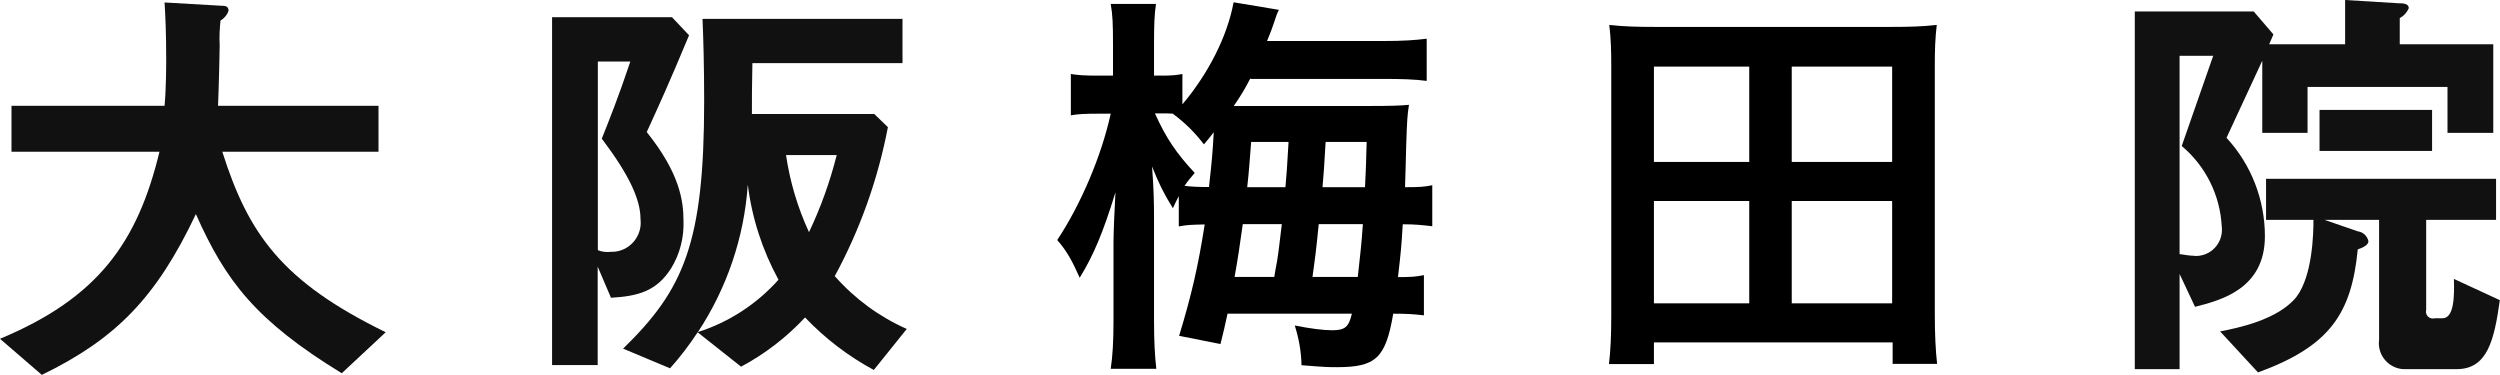
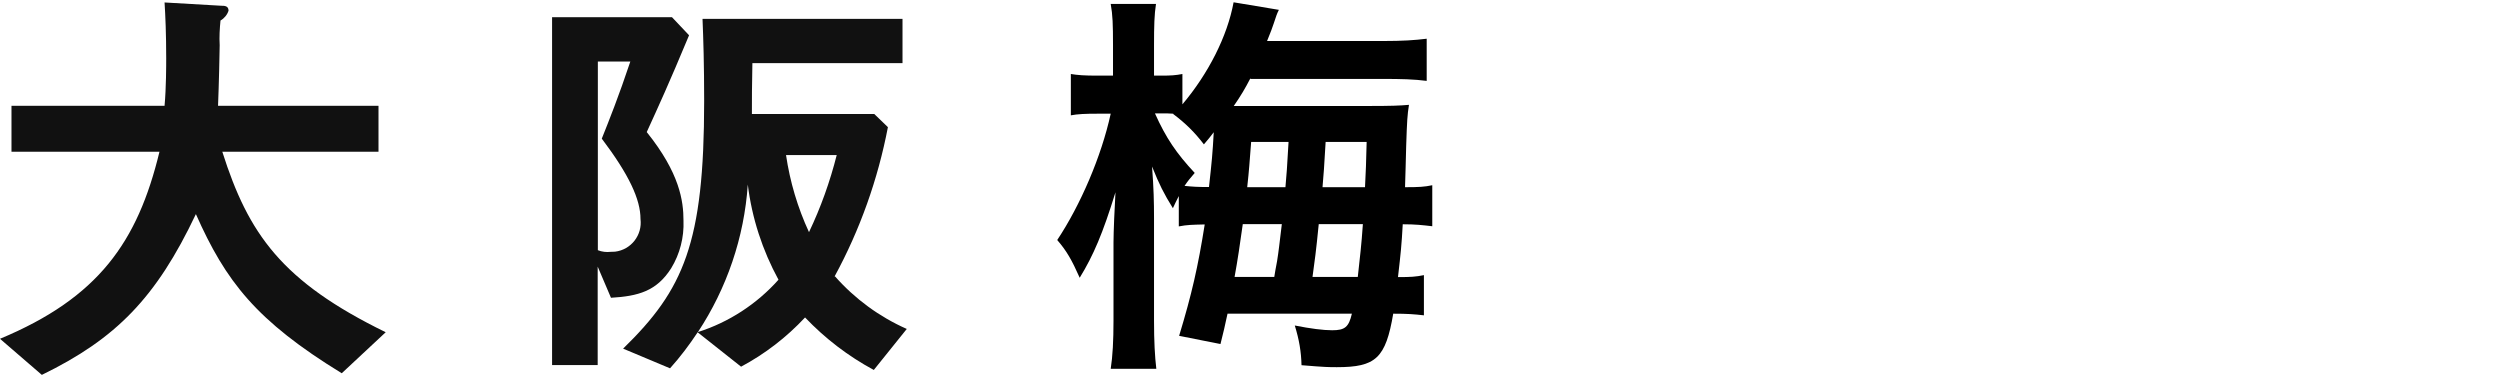
<svg xmlns="http://www.w3.org/2000/svg" id="_レイヤー_2" width="152.38" height="22.85" viewBox="0 0 152.38 22.85">
  <defs>
    <style>.cls-1,.cls-2{fill:#111;}.cls-2{fill-rule:evenodd;}</style>
  </defs>
  <g id="ttl_doctor_osaka">
    <path class="cls-2" d="M23.51,20.25c-6.35-3.1-8.37-6-9.96-11h9.52v-2.8h-9.78c.05-1.2.1-3.4.1-3.7-.03-.5,0-1,.05-1.5.23-.13.41-.35.49-.6,0-.3-.26-.3-.44-.3l-3.46-.2c.05.8.1,1.9.1,3.4,0,.4,0,1.8-.1,2.9H.7v2.8h9.02c-1.33,5.5-3.72,8.9-9.72,11.4l2.55,2.2c4.52-2.2,6.97-4.7,9.39-9.8,1.82,4.1,3.67,6.5,8.89,9.7l2.68-2.5Z" />
    <path class="cls-2" d="M50.87,16.85c1.55-2.85,2.64-5.92,3.25-9.1l-.83-.8h-7.46c0-1.2,0-1.4.03-3.1h9.15V1.15h-12.19c.05,1.2.1,2.8.1,5,0,8.7-1.25,11.5-4.94,15.1l2.86,1.2c.62-.69,1.17-1.42,1.68-2.19h-.01s.02-.02.03-.02c1.76-2.67,2.82-5.76,3.04-8.99.25,2.04.89,4,1.87,5.8-1.32,1.48-3.02,2.59-4.91,3.19,0,0,0,.01-.01.02l2.64,2.09c1.46-.78,2.77-1.79,3.9-3,1.22,1.28,2.63,2.36,4.19,3.2l2.01-2.5c-1.67-.74-3.16-1.83-4.37-3.2ZM47.91,9.45h3.09c-.41,1.62-.97,3.19-1.69,4.7-.69-1.49-1.16-3.07-1.4-4.7Z" />
    <path class="cls-2" d="M42,2.15l-1.04-1.1h-7.31v21.2h2.78v-6l.81,1.9c1.66-.1,2.78-.4,3.67-1.8.53-.87.79-1.88.75-2.9,0-1.2-.23-2.9-2.24-5.4.73-1.6,1.33-2.9,2.58-5.9ZM37.49,15.34c-.09,0-.18.01-.27.01-.26.03-.53,0-.78-.1V3.75h1.98c-.7,2.1-1.3,3.6-1.74,4.7,1.66,2.2,2.36,3.7,2.36,4.9h0c.12.98-.57,1.87-1.55,1.99Z" />
-     <rect class="cls-1" x="141.38" y="6.7" width="6.86" height="2.5" />
-     <path class="cls-2" d="M146.27,2.7v-1.6c.25-.13.44-.34.55-.6,0-.3-.39-.3-.6-.3l-3.28-.2v2.7h-4.63l.26-.6-1.2-1.4h-7.25v21.8h2.73v-5.8l.94,2c1.59-.4,4.26-1.1,4.26-4.3,0-2.22-.83-4.37-2.34-6l2.18-4.7v4.4h2.76v-2.8h8.53v2.8h2.79V2.7h-5.69ZM134.05,15.59c-.11.01-.22.02-.34,0-.31,0-.75-.1-.86-.1V3.4h2.05l-1.92,5.5c1.46,1.22,2.34,3,2.44,4.9h0c.11.88-.5,1.68-1.38,1.79Z" />
-     <path class="cls-2" d="M152.38,18.3l-2.81-1.3c.03,1,.03,2.4-.7,2.4h-.47c-.23.06-.46-.07-.52-.3-.02-.07-.02-.13,0-.2v-5.5h4.26v-2.5h-14.02v2.5h2.89c0,.8-.05,3.4-1.04,4.7-1.12,1.4-3.61,1.9-4.65,2.1l2.31,2.5c4.39-1.6,5.7-3.6,6.08-7.5.6-.2.65-.4.65-.5-.07-.32-.33-.56-.65-.6l-2.03-.7h3.33v7.3c-.12.87.49,1.67,1.36,1.79.07,0,.13.01.2.01h3.17c1.89,0,2.29-1.8,2.63-4.2h0Z" />
    <path d="M76.21,4.78c-.31.6-.58,1.06-1.01,1.68h8.18c1.42,0,1.94-.02,2.5-.07-.1.62-.12.98-.17,2.5-.02,1.2-.05,1.54-.07,2.52.86,0,1.18-.02,1.66-.12v2.5c-.6-.07-1.03-.12-1.8-.12-.07,1.27-.12,1.75-.29,3.22.79,0,1.08-.02,1.58-.12v2.45c-.62-.07-1.01-.1-1.87-.1-.46,2.71-1.06,3.26-3.43,3.26-.5,0-.7,0-2.16-.12-.02-.82-.14-1.54-.41-2.42.96.19,1.73.29,2.28.29.77,0,1.01-.19,1.2-1.01h-7.58c-.19.91-.22.98-.43,1.85l-2.52-.5c.77-2.54,1.15-4.2,1.56-6.79-.79.02-1.06.02-1.58.12v-1.85c-.17.34-.22.43-.36.74-.55-.89-.82-1.42-1.27-2.54.1,1.34.12,2.14.12,3.14v6.26c0,1.25.05,2.18.14,2.93h-2.78c.12-.77.17-1.73.17-2.93v-4.78c0-.58.07-2.23.12-3.05-.77,2.5-1.34,3.84-2.18,5.21-.48-1.08-.79-1.63-1.37-2.3,1.42-2.14,2.69-5.09,3.26-7.7h-.82c-.72,0-1.2.02-1.61.1v-2.52c.41.07.84.1,1.61.1h.96v-1.85c0-1.27-.02-1.85-.14-2.52h2.76c-.1.62-.12,1.34-.12,2.5v1.87h.43c.6,0,.89-.02,1.3-.1v1.85c1.58-1.87,2.74-4.15,3.12-6.22l2.76.46c-.14.29-.14.31-.31.82-.1.29-.17.5-.41,1.08h7.06c1.22,0,1.94-.05,2.67-.14v2.57c-.77-.1-1.54-.12-2.69-.12h-8.04ZM70.4,6.92c.67,1.49,1.3,2.42,2.42,3.62-.31.36-.41.48-.62.79.48.05.79.07,1.49.07.17-1.54.22-2.04.29-3.34-.24.31-.29.38-.6.74-.55-.72-1.1-1.27-1.87-1.85v-.02c-.29-.02-.43-.02-.72-.02h-.38ZM75.75,13.66c-.17,1.22-.31,2.18-.5,3.22h2.42q.05-.34.17-.96c.1-.62.14-1.03.29-2.26h-2.38ZM76.26,8.65c-.1,1.27-.12,1.68-.24,2.76h2.33c.05-.5.12-1.44.19-2.76h-2.28ZM82.76,16.88c.14-1.3.22-1.9.31-3.22h-2.69c-.17,1.73-.24,2.18-.38,3.22h2.76ZM83.2,11.41c.05-1.06.07-1.37.1-2.76h-2.5c-.07,1.3-.14,2.21-.19,2.76h2.59Z" />
-     <path d="M115.36,22.19v-1.32h-14.55v1.32h-2.74c.1-.86.14-1.73.14-3.02V4.09c0-.96-.02-1.73-.12-2.57.91.1,1.68.12,2.78.12h14.42c1.08,0,1.85-.02,2.76-.12-.1.82-.12,1.54-.12,2.54v15.1c0,1.22.05,2.21.14,3.02h-2.74ZM100.81,9.87h5.81v-5.81h-5.81v5.81ZM100.81,18.49h5.81v-6.24h-5.81v6.24ZM109.21,9.87h6.12v-5.81h-6.12v5.81ZM109.21,18.49h6.12v-6.24h-6.12v6.24Z" />
  </g>
</svg>